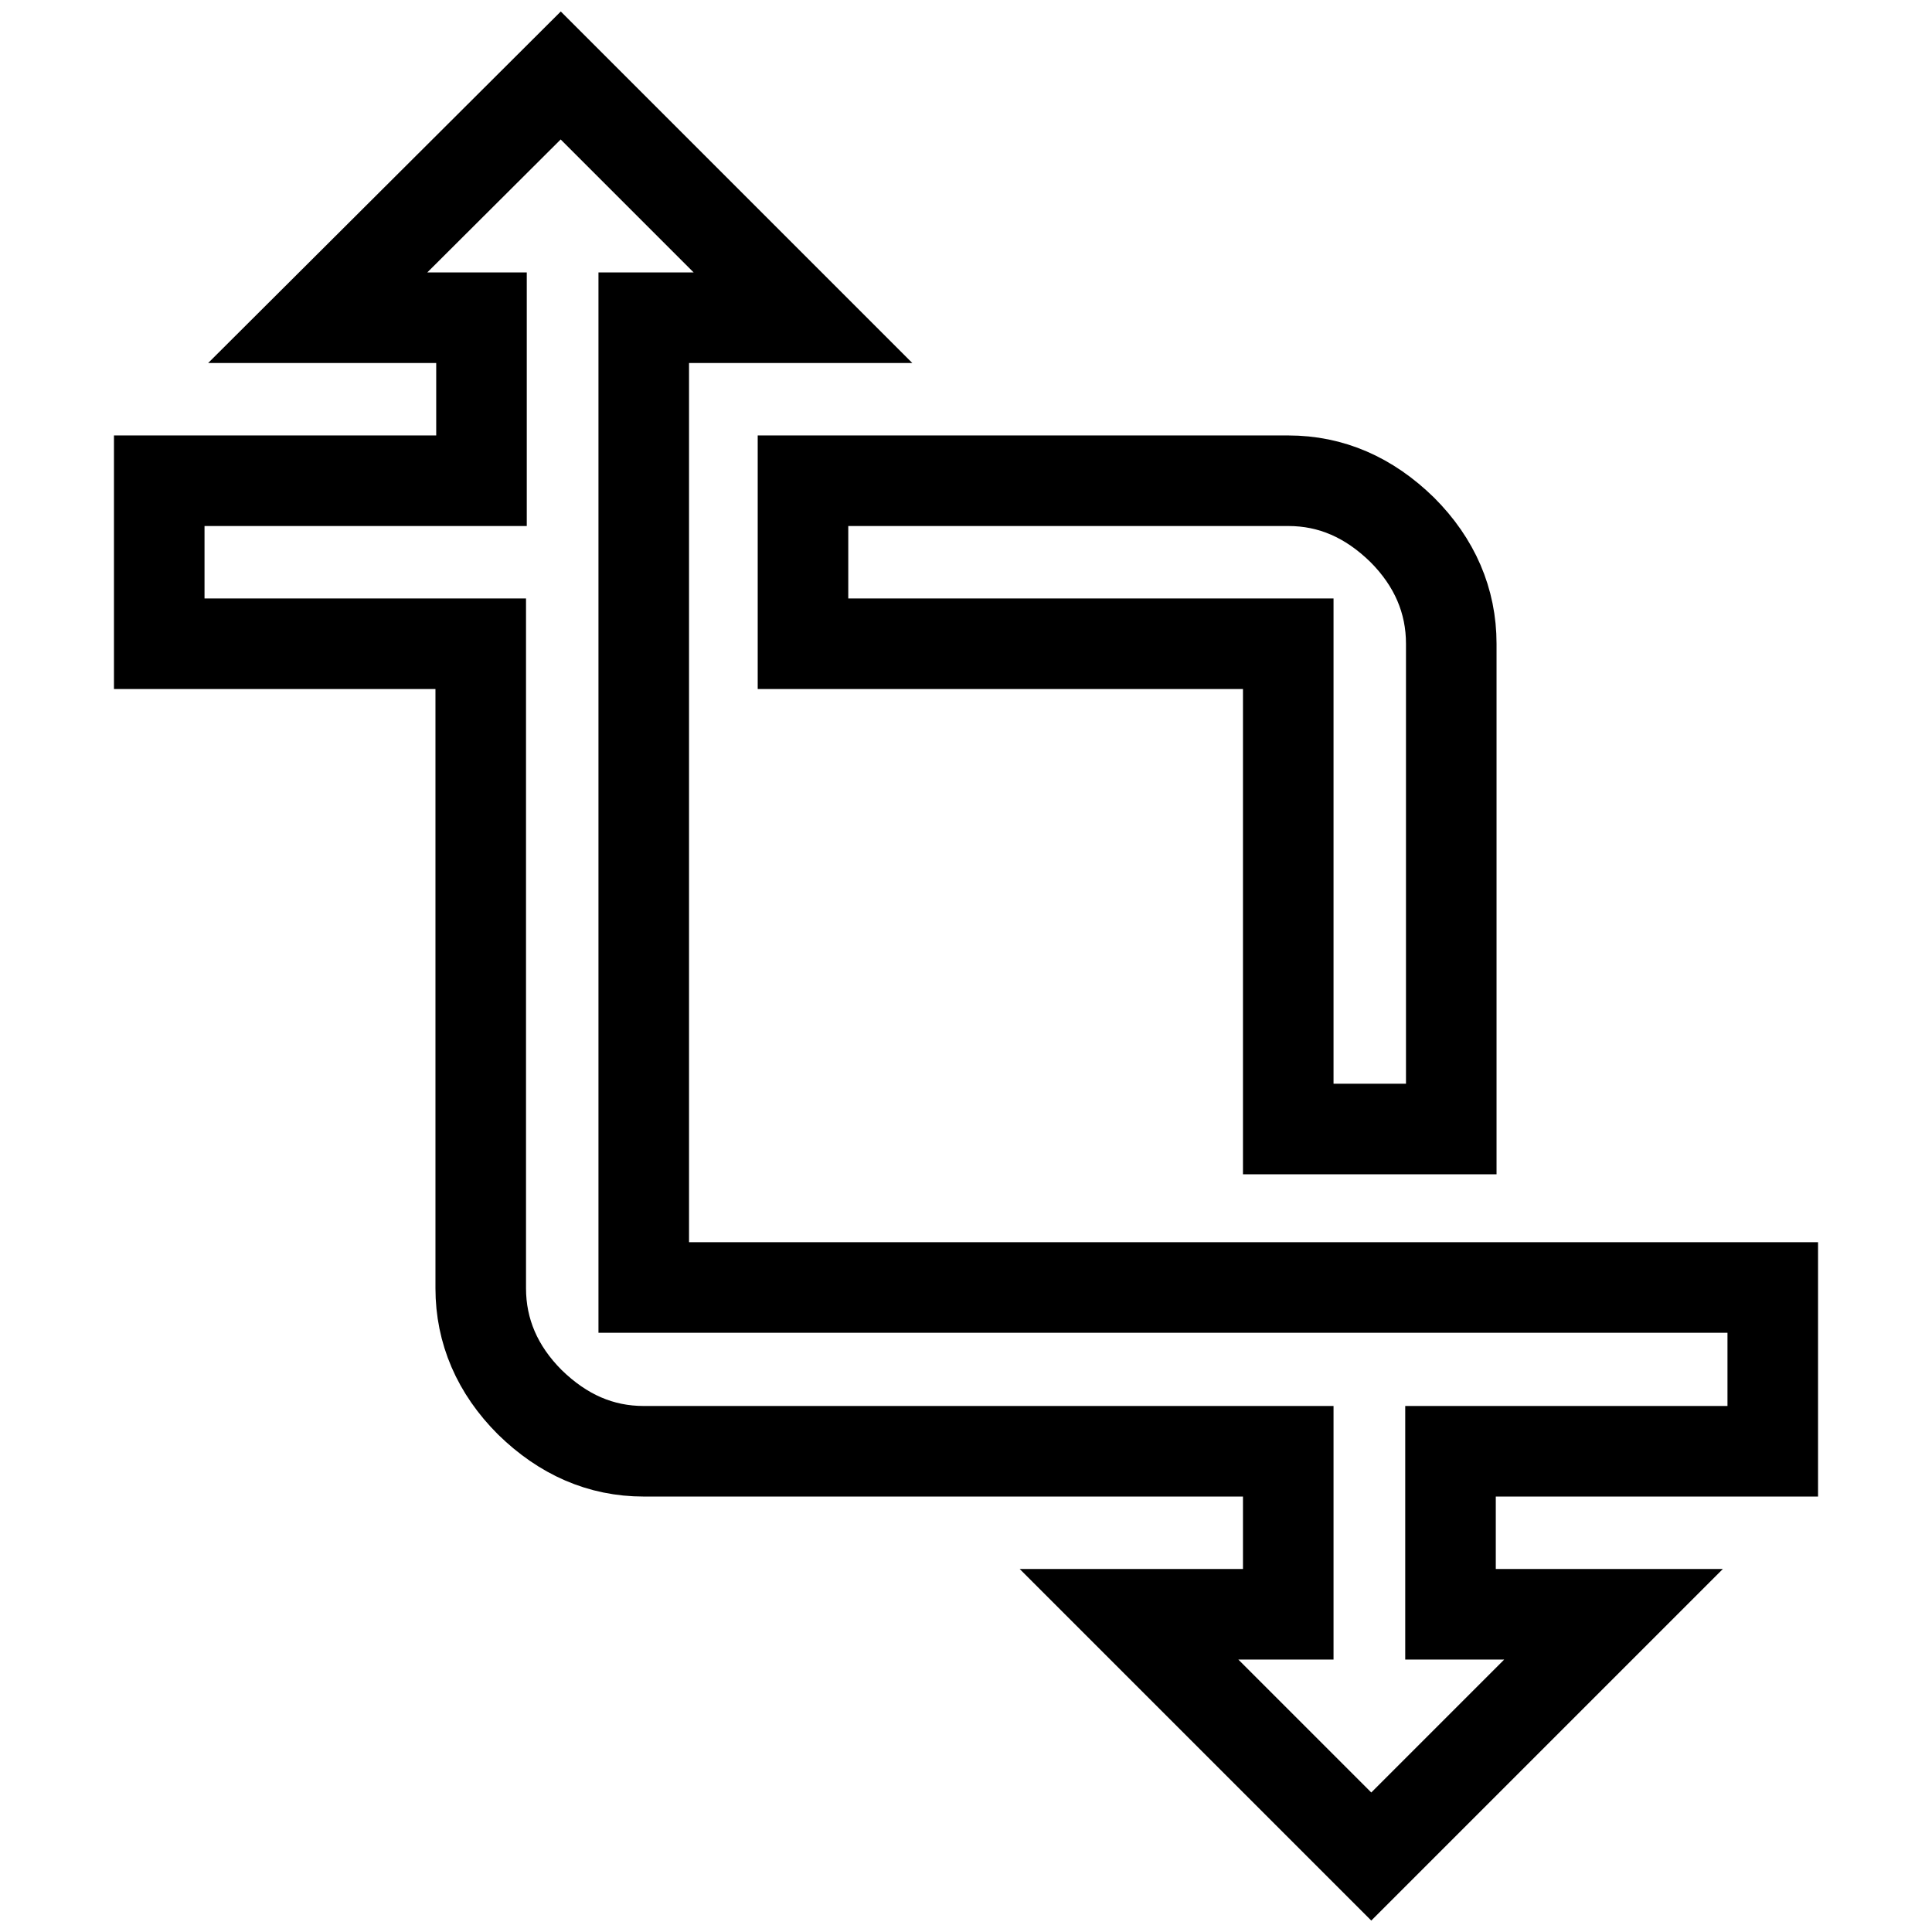
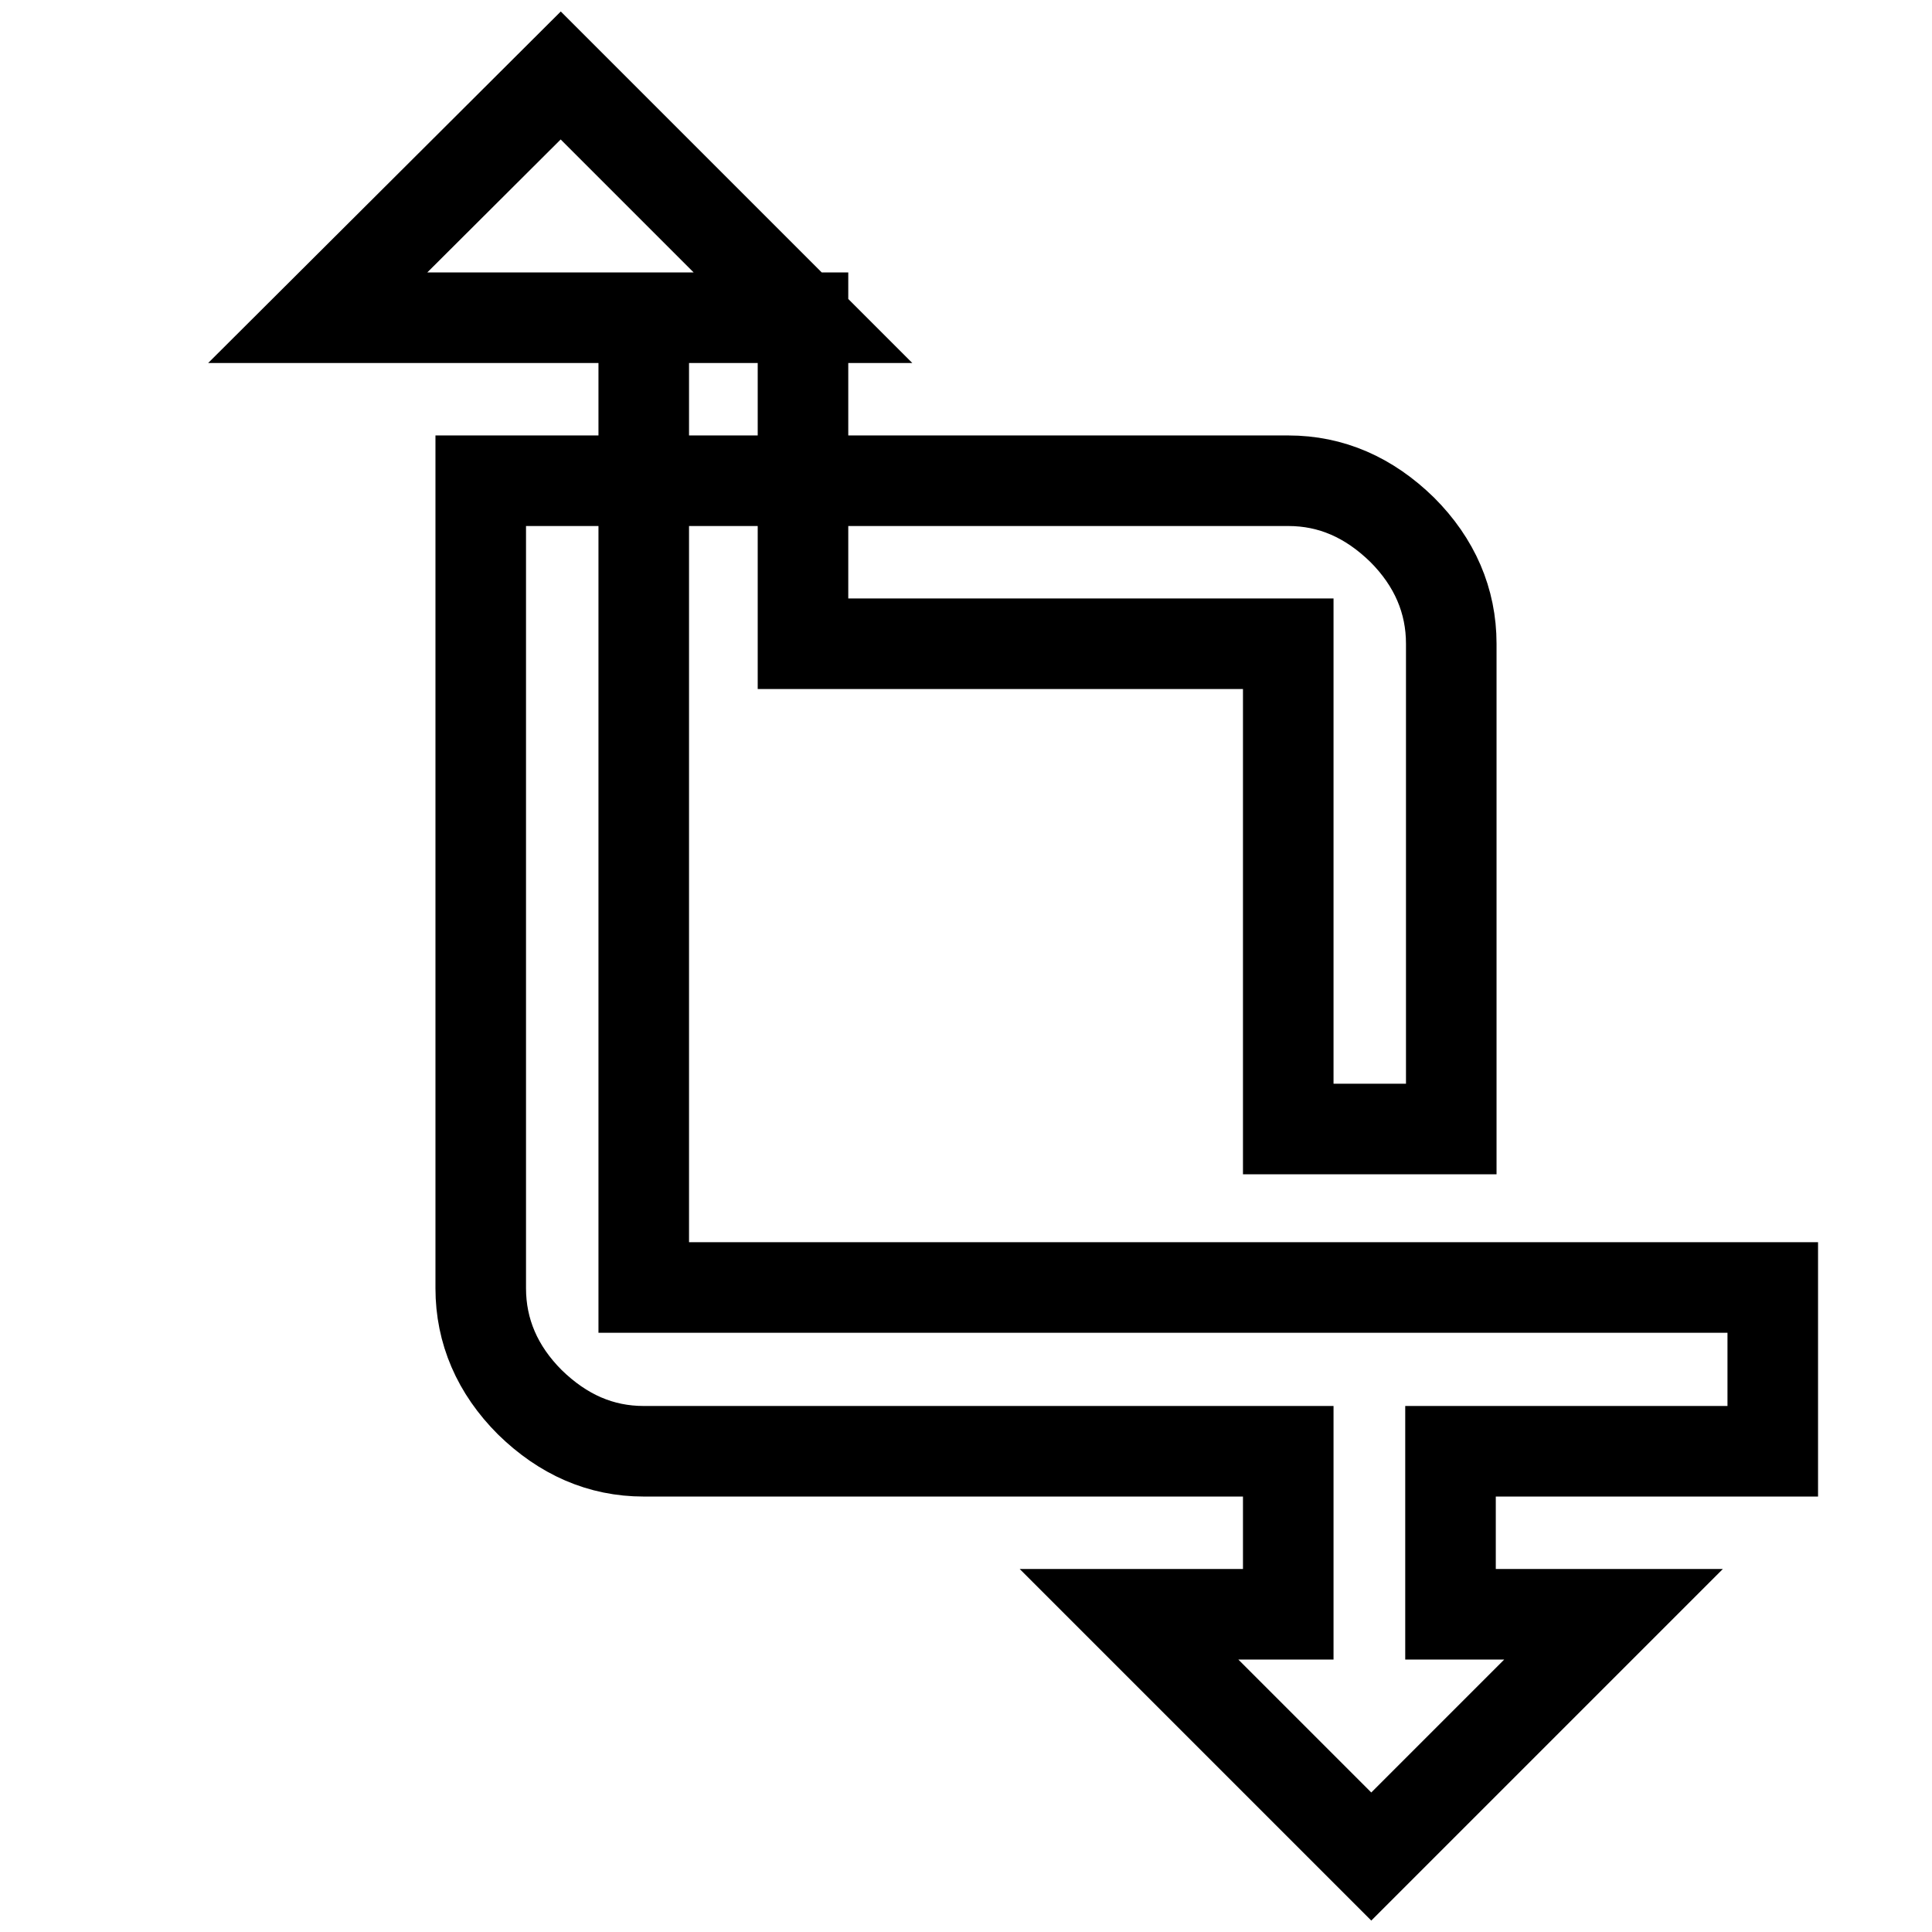
<svg xmlns="http://www.w3.org/2000/svg" version="1.1" x="0px" y="0px" viewBox="0 0 256 256" enable-background="new 0 0 256 256" xml:space="preserve">
  <g>
-     <path stroke-width="12" fill-opacity="0" stroke="#000000" d="M106.4,85.3V63.7h64.3c5.7,0,10.7,2.2,15.1,6.5c4.3,4.3,6.5,9.4,6.5,15.1v64.3h-21.6V85.3L106.4,85.3 L106.4,85.3z M234.9,192.3h-42.7v21.6h21.6L181.7,246l-32.1-32.1h21.1v-21.6H85.3c-5.7,0-10.7-2.2-15.1-6.5 c-4.3-4.3-6.5-9.4-6.5-15.1V85.3H21.1V63.7h42.7V42.1H42.1L74.3,10l32.1,32.1H85.3v128.5h149.6L234.9,192.3L234.9,192.3z" />
+     <path stroke-width="12" fill-opacity="0" stroke="#000000" d="M106.4,85.3V63.7h64.3c5.7,0,10.7,2.2,15.1,6.5c4.3,4.3,6.5,9.4,6.5,15.1v64.3h-21.6V85.3L106.4,85.3 L106.4,85.3z M234.9,192.3h-42.7v21.6h21.6L181.7,246l-32.1-32.1h21.1v-21.6H85.3c-5.7,0-10.7-2.2-15.1-6.5 c-4.3-4.3-6.5-9.4-6.5-15.1V85.3V63.7h42.7V42.1H42.1L74.3,10l32.1,32.1H85.3v128.5h149.6L234.9,192.3L234.9,192.3z" />
  </g>
</svg>